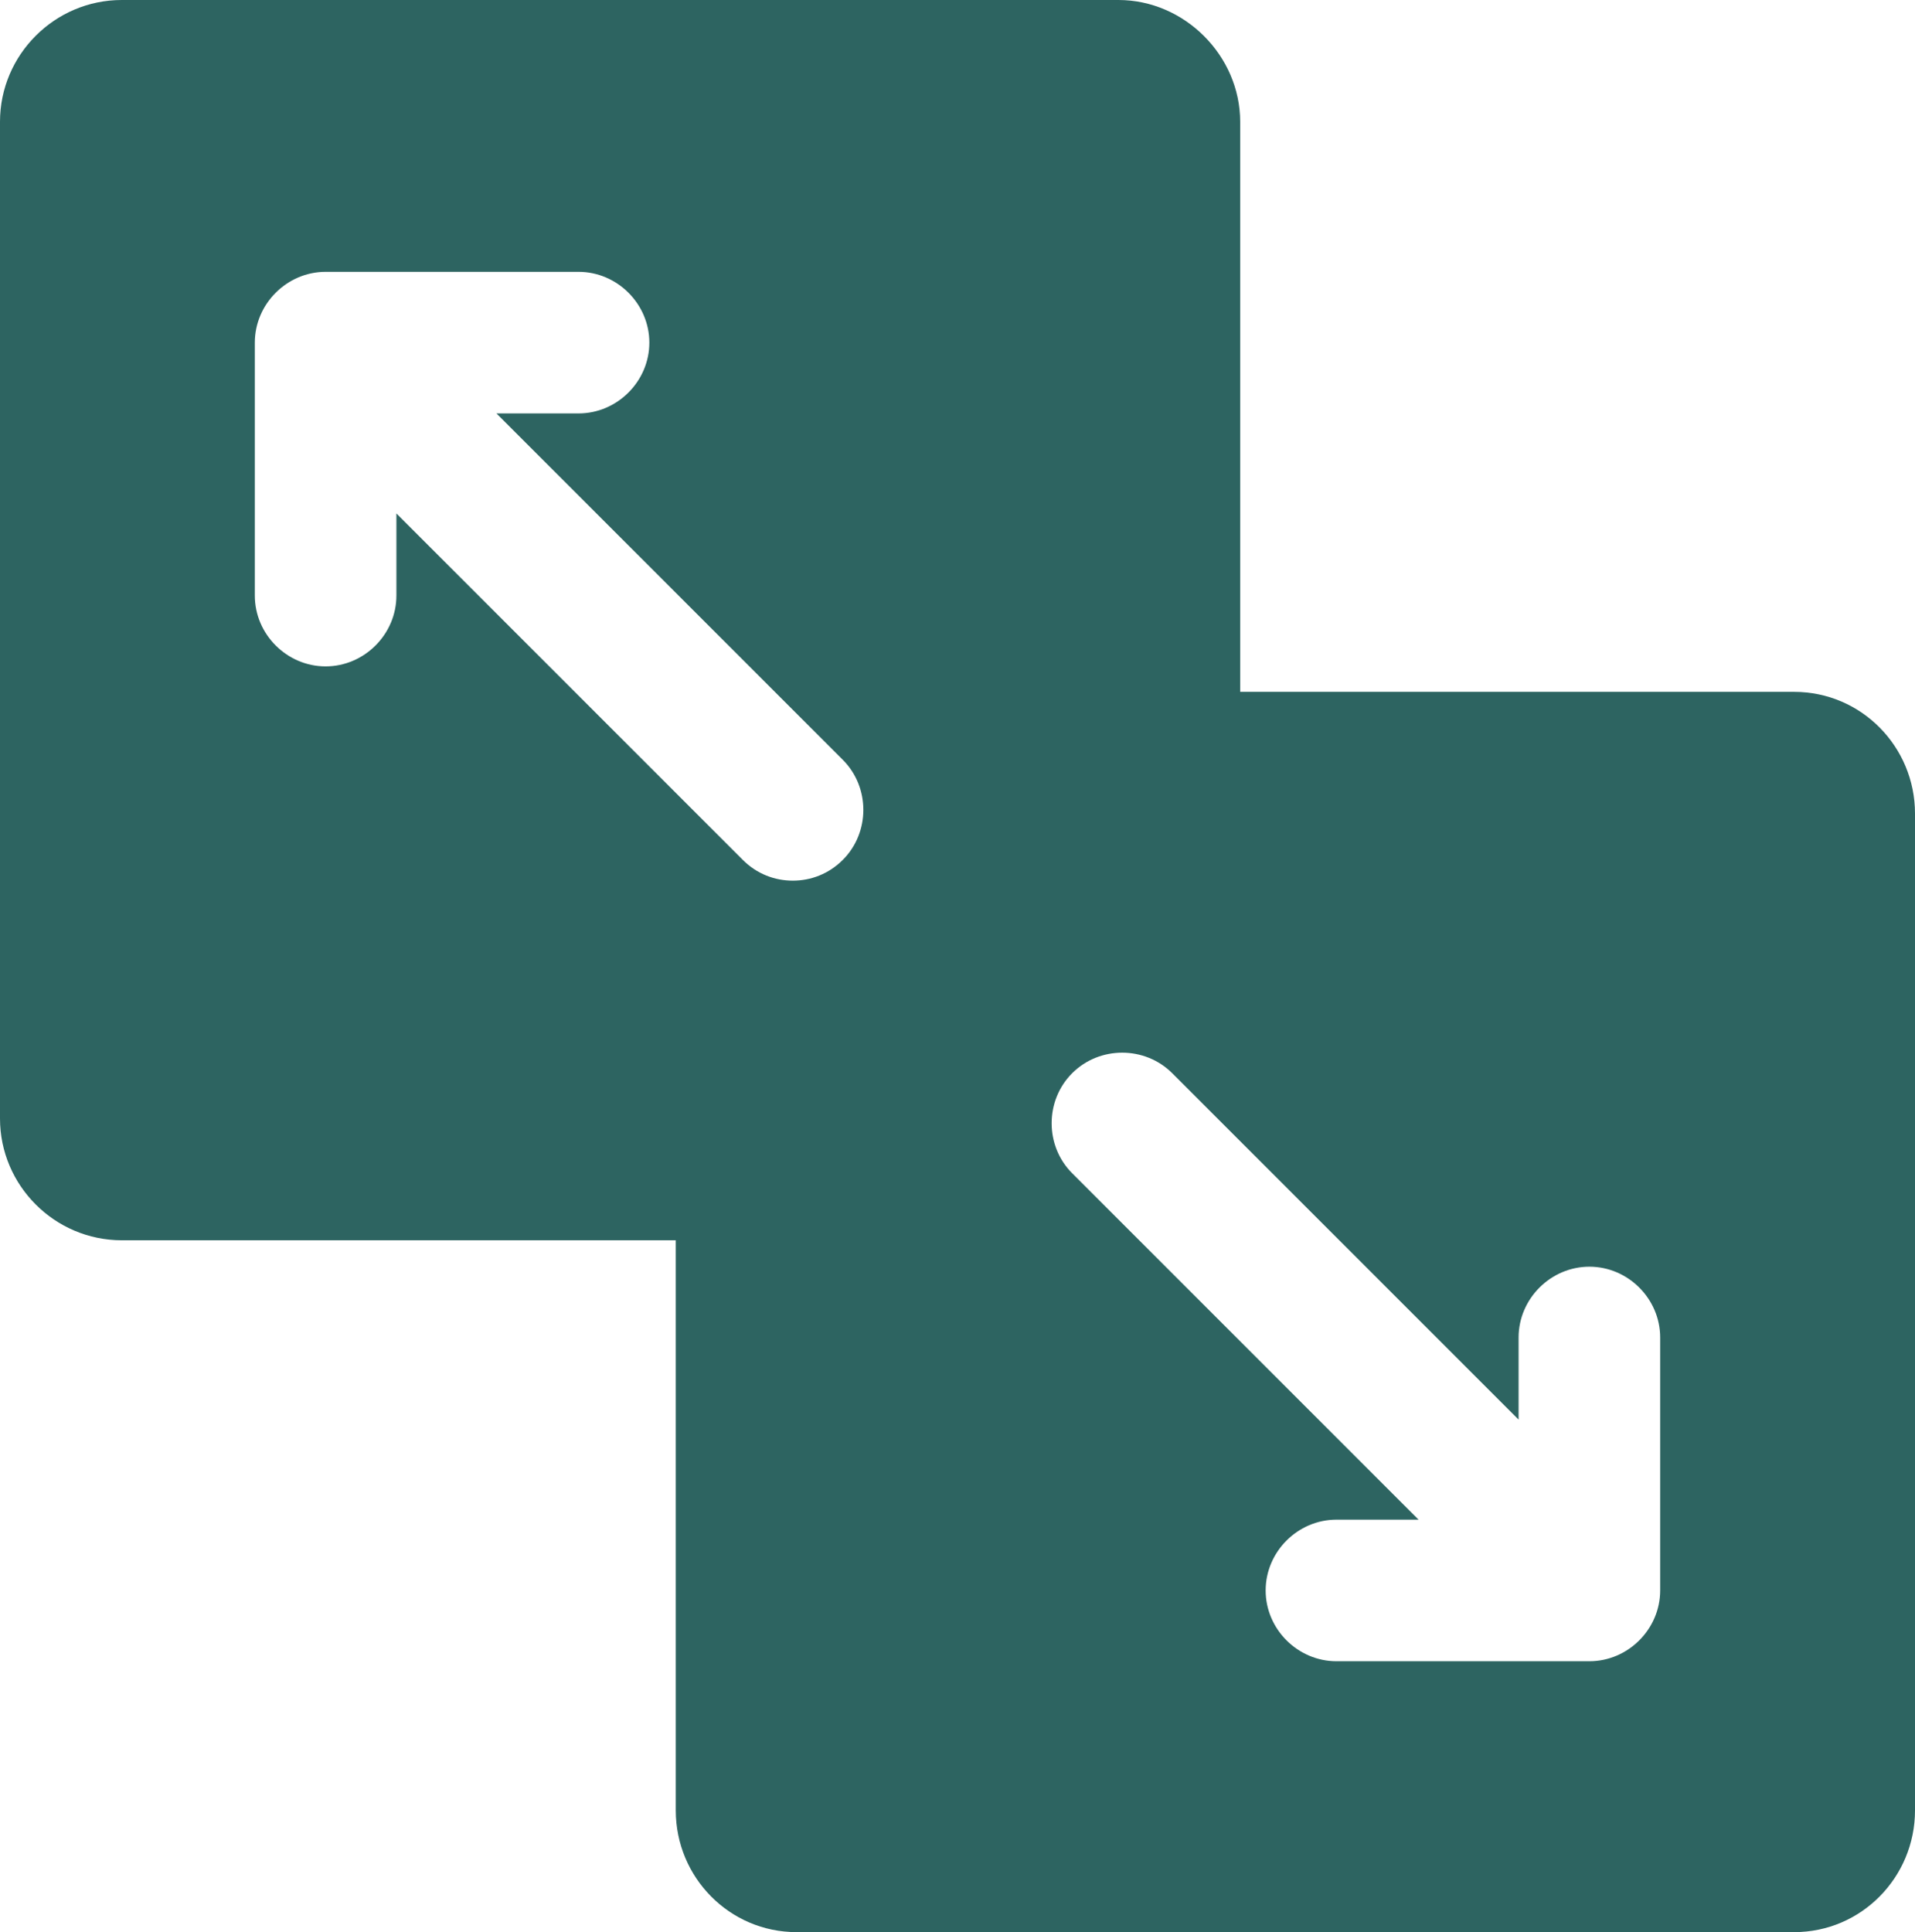
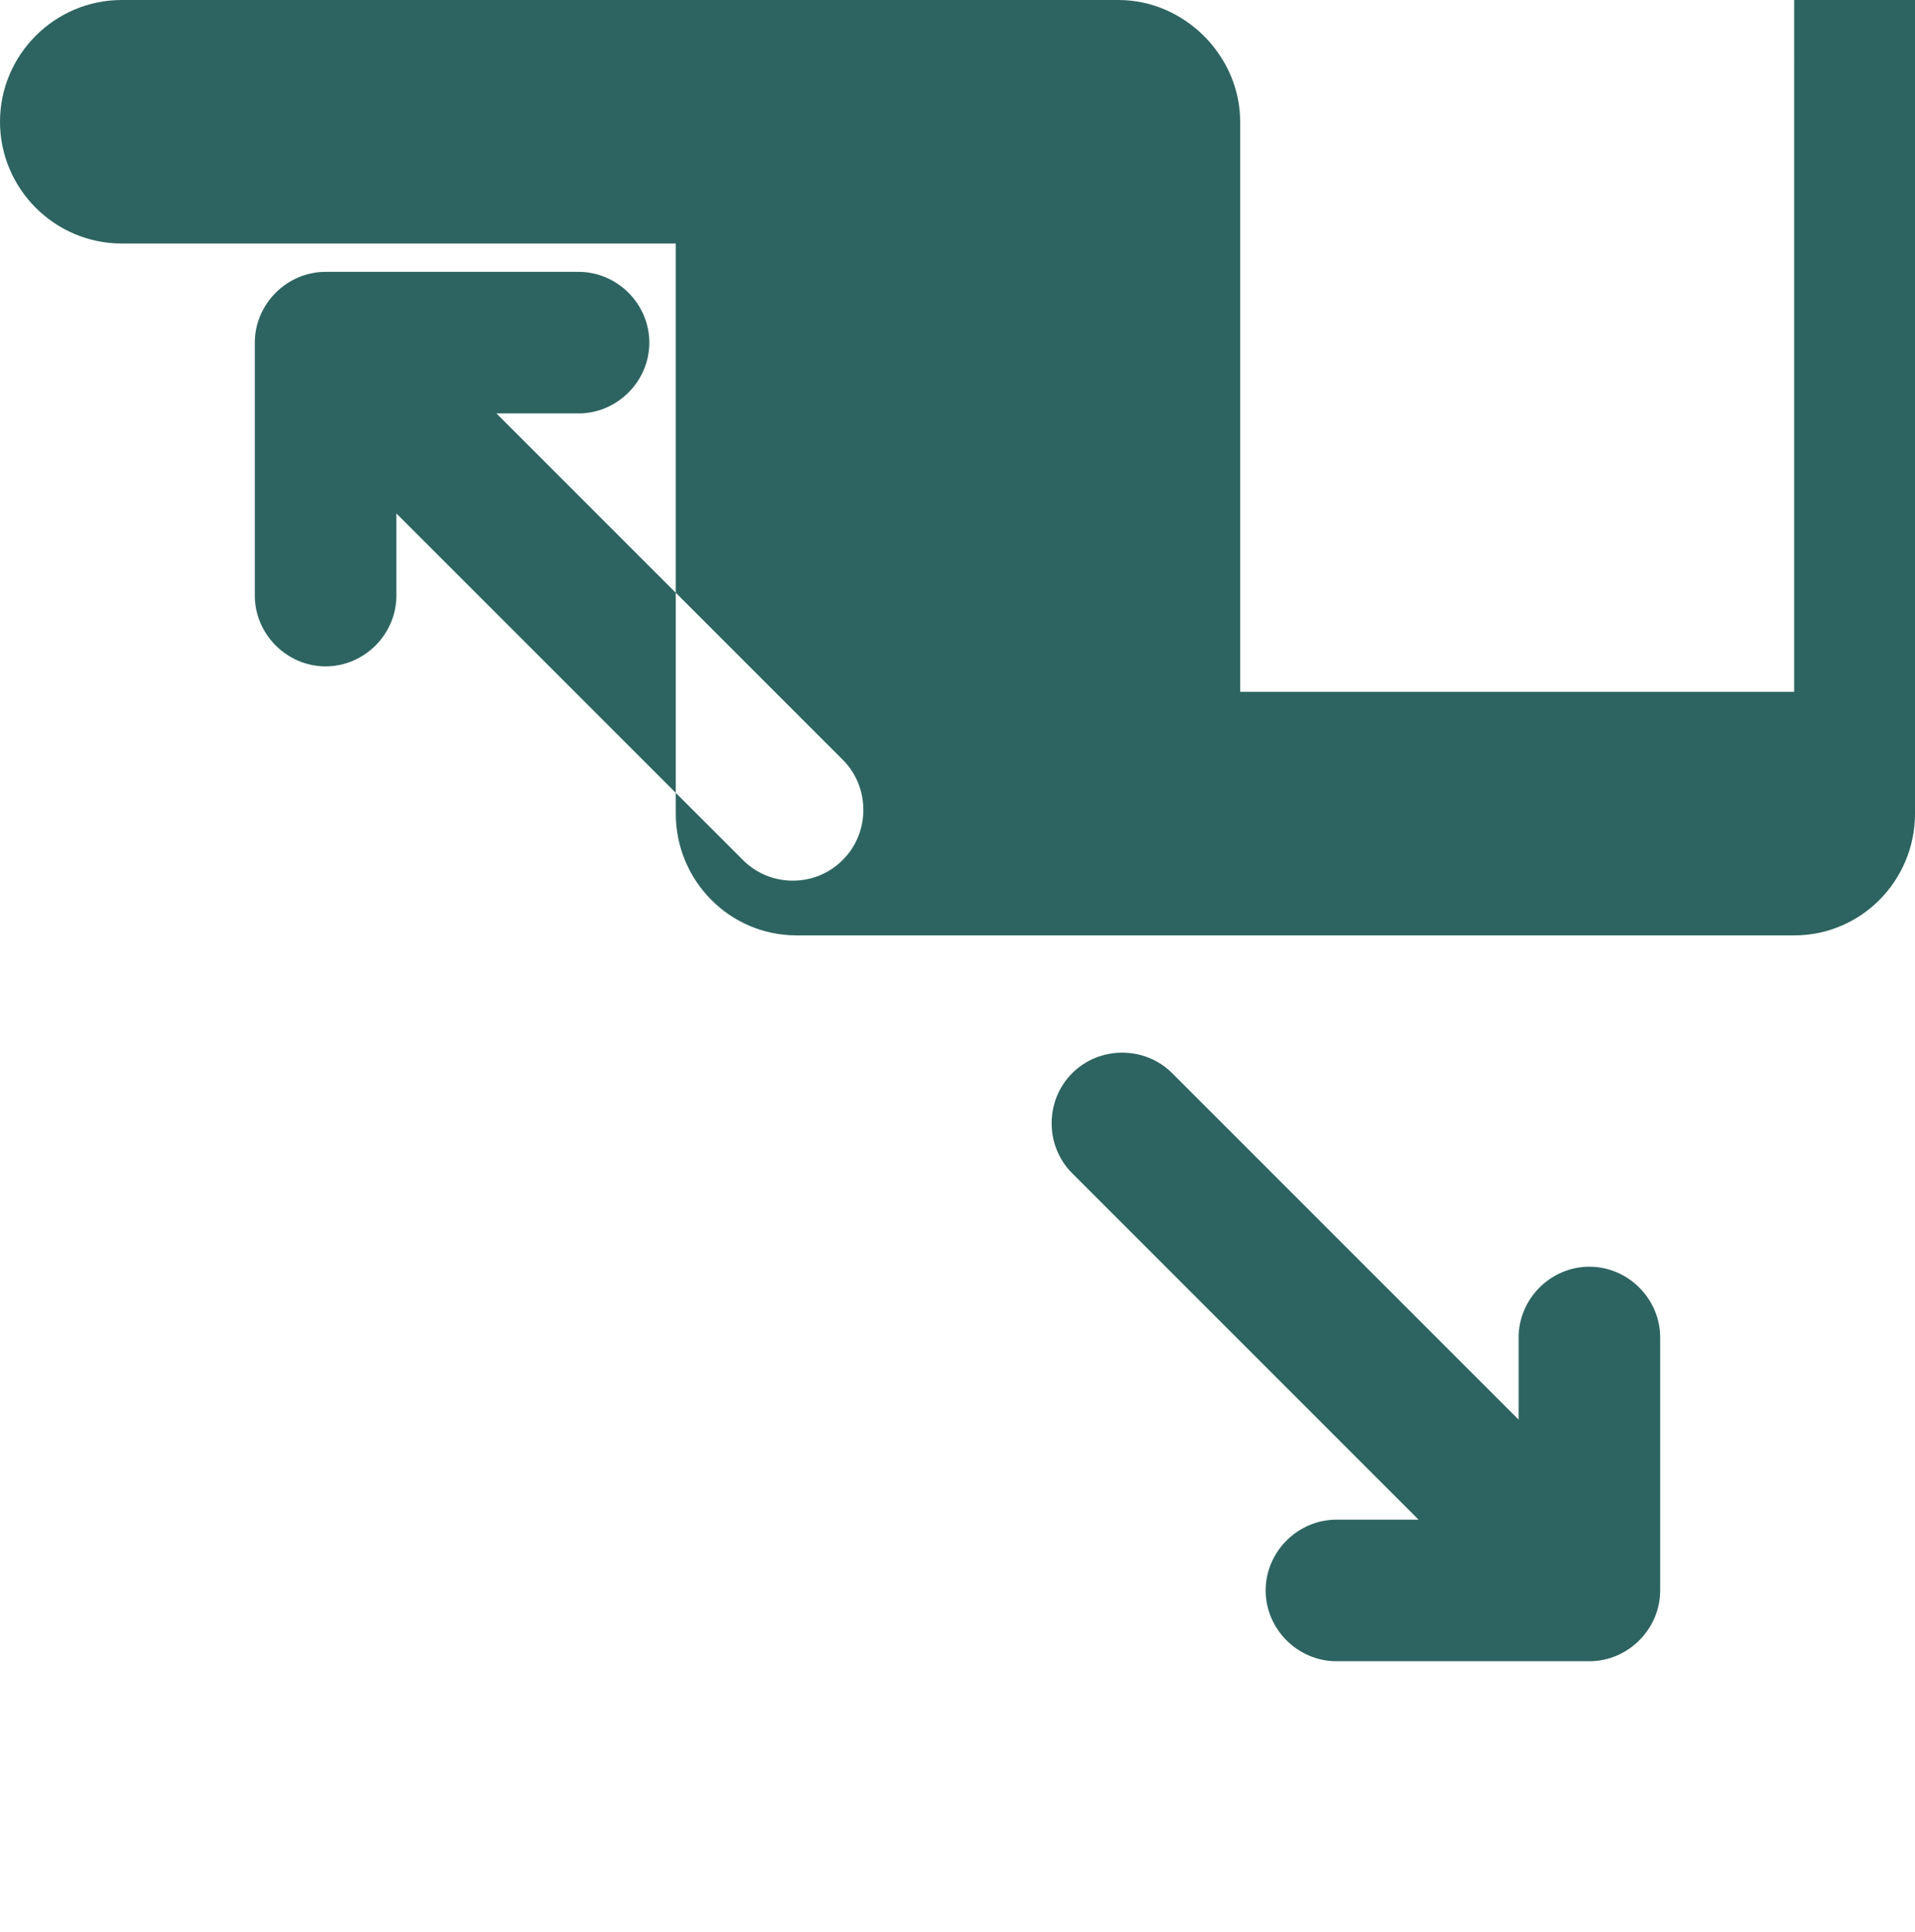
<svg xmlns="http://www.w3.org/2000/svg" id="Layer_2" viewBox="0 0 20.29 20.47">
  <defs>
    <style>.cls-1{fill:#2d6461;stroke-width:0px;}.cls-1{}</style>
  </defs>
  <g id="Icons">
-     <path class="cls-1" d="m19.01,7.33h-5.87V1.29c0-.7-.59-1.29-1.29-1.29H1.29C.58,0,0,.58,0,1.29v10.56c0,.71.58,1.29,1.29,1.29h5.87v6.04c0,.71.57,1.29,1.28,1.29h10.57c.71,0,1.28-.58,1.28-1.29v-10.56c0-.71-.57-1.29-1.28-1.29Zm-10.08,1.78c-.15.15-.34.22-.53.22s-.38-.07-.53-.22l-3.67-3.67v.87c0,.41-.34.75-.75.75s-.75-.34-.75-.75v-2.68c0-.41.34-.75.75-.75h2.68c.41,0,.75.34.75.75s-.34.75-.75.75h-.87l3.67,3.67c.29.29.29.77,0,1.06Zm8.66,7.74c0,.41-.34.75-.75.75h-2.68c-.41,0-.75-.34-.75-.75s.34-.75.75-.75h.87l-3.67-3.67c-.29-.29-.29-.77,0-1.06s.77-.29,1.06,0l3.67,3.67v-.87c0-.41.34-.75.75-.75s.75.34.75.75v2.68Z" />
+     <path class="cls-1" d="m19.01,7.33h-5.87V1.29c0-.7-.59-1.29-1.29-1.29H1.29C.58,0,0,.58,0,1.29c0,.71.58,1.29,1.29,1.29h5.87v6.04c0,.71.57,1.29,1.28,1.29h10.57c.71,0,1.28-.58,1.28-1.29v-10.56c0-.71-.57-1.29-1.28-1.29Zm-10.08,1.78c-.15.15-.34.22-.53.22s-.38-.07-.53-.22l-3.67-3.67v.87c0,.41-.34.75-.75.75s-.75-.34-.75-.75v-2.68c0-.41.34-.75.75-.75h2.68c.41,0,.75.34.75.75s-.34.75-.75.75h-.87l3.67,3.67c.29.29.29.77,0,1.06Zm8.66,7.74c0,.41-.34.75-.75.75h-2.68c-.41,0-.75-.34-.75-.75s.34-.75.75-.75h.87l-3.67-3.67c-.29-.29-.29-.77,0-1.06s.77-.29,1.06,0l3.67,3.67v-.87c0-.41.34-.75.75-.75s.75.34.75.75v2.68Z" />
  </g>
</svg>